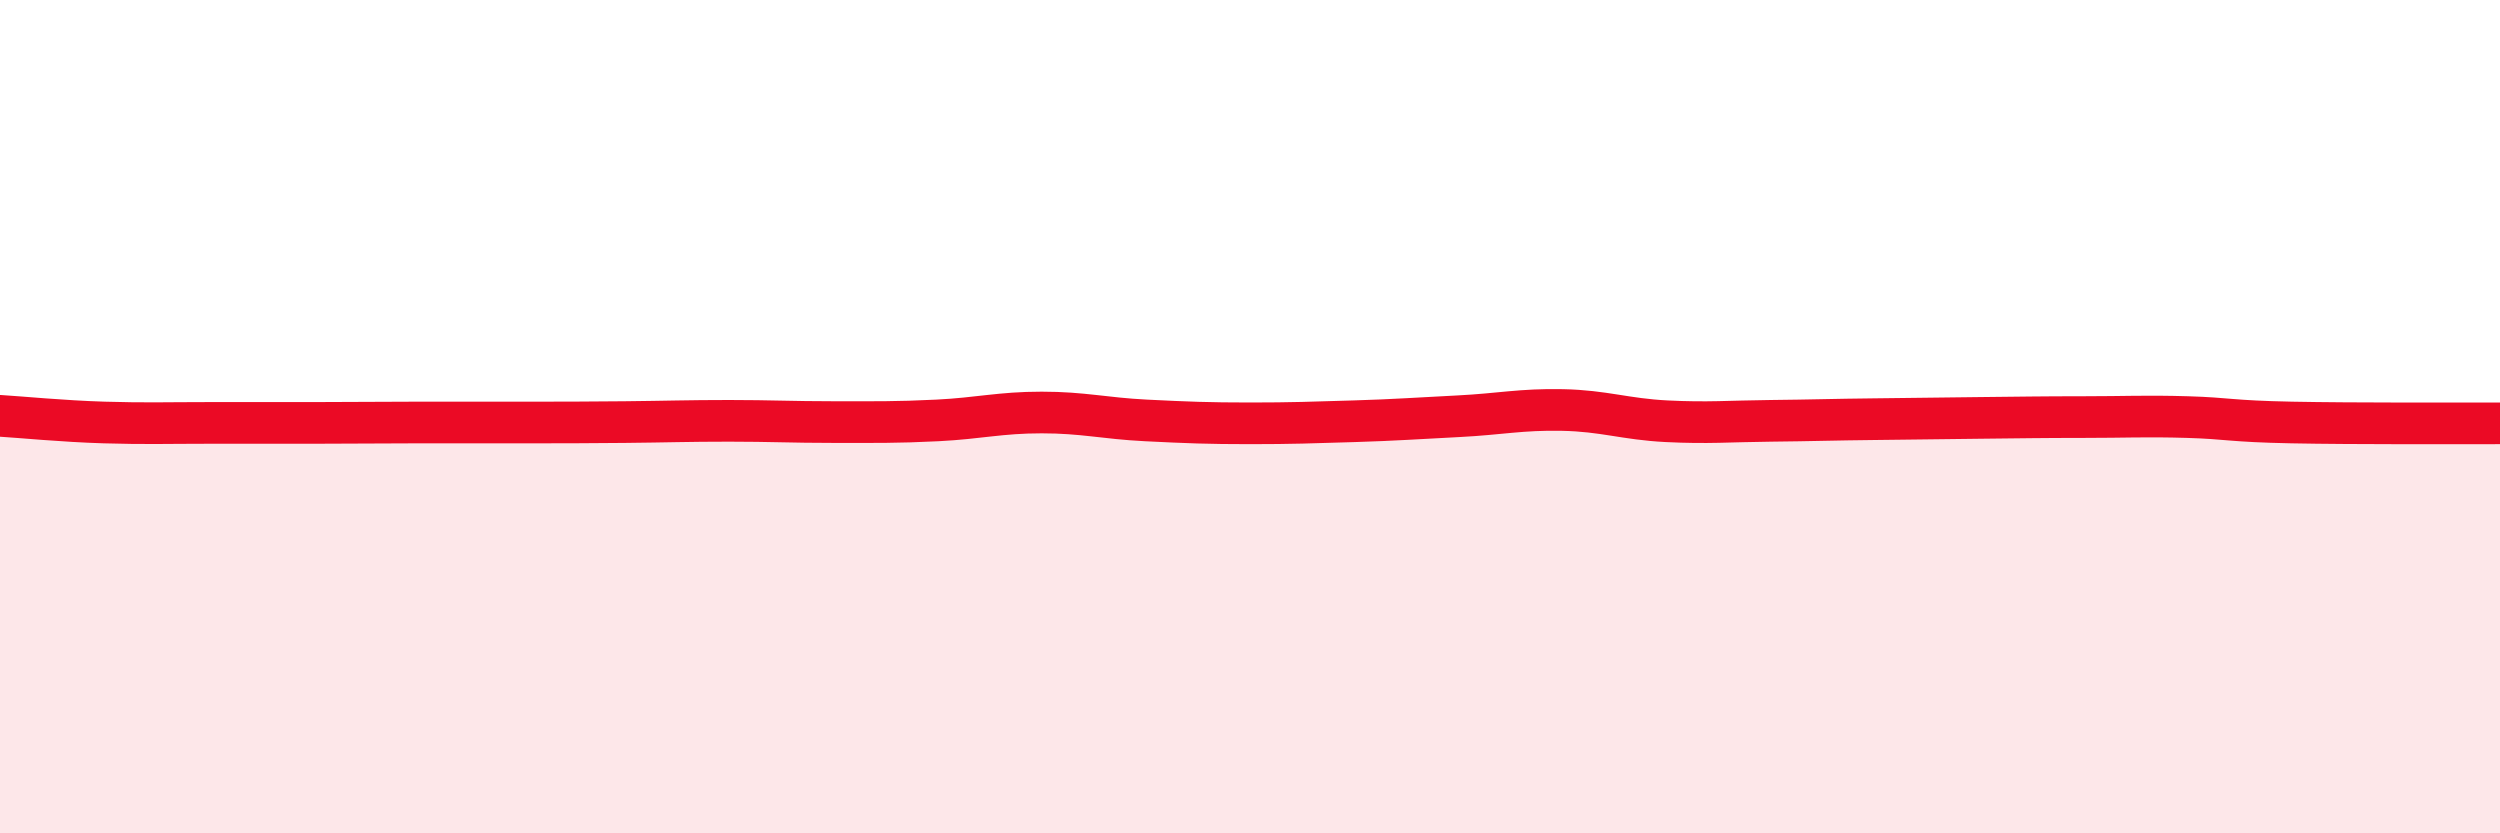
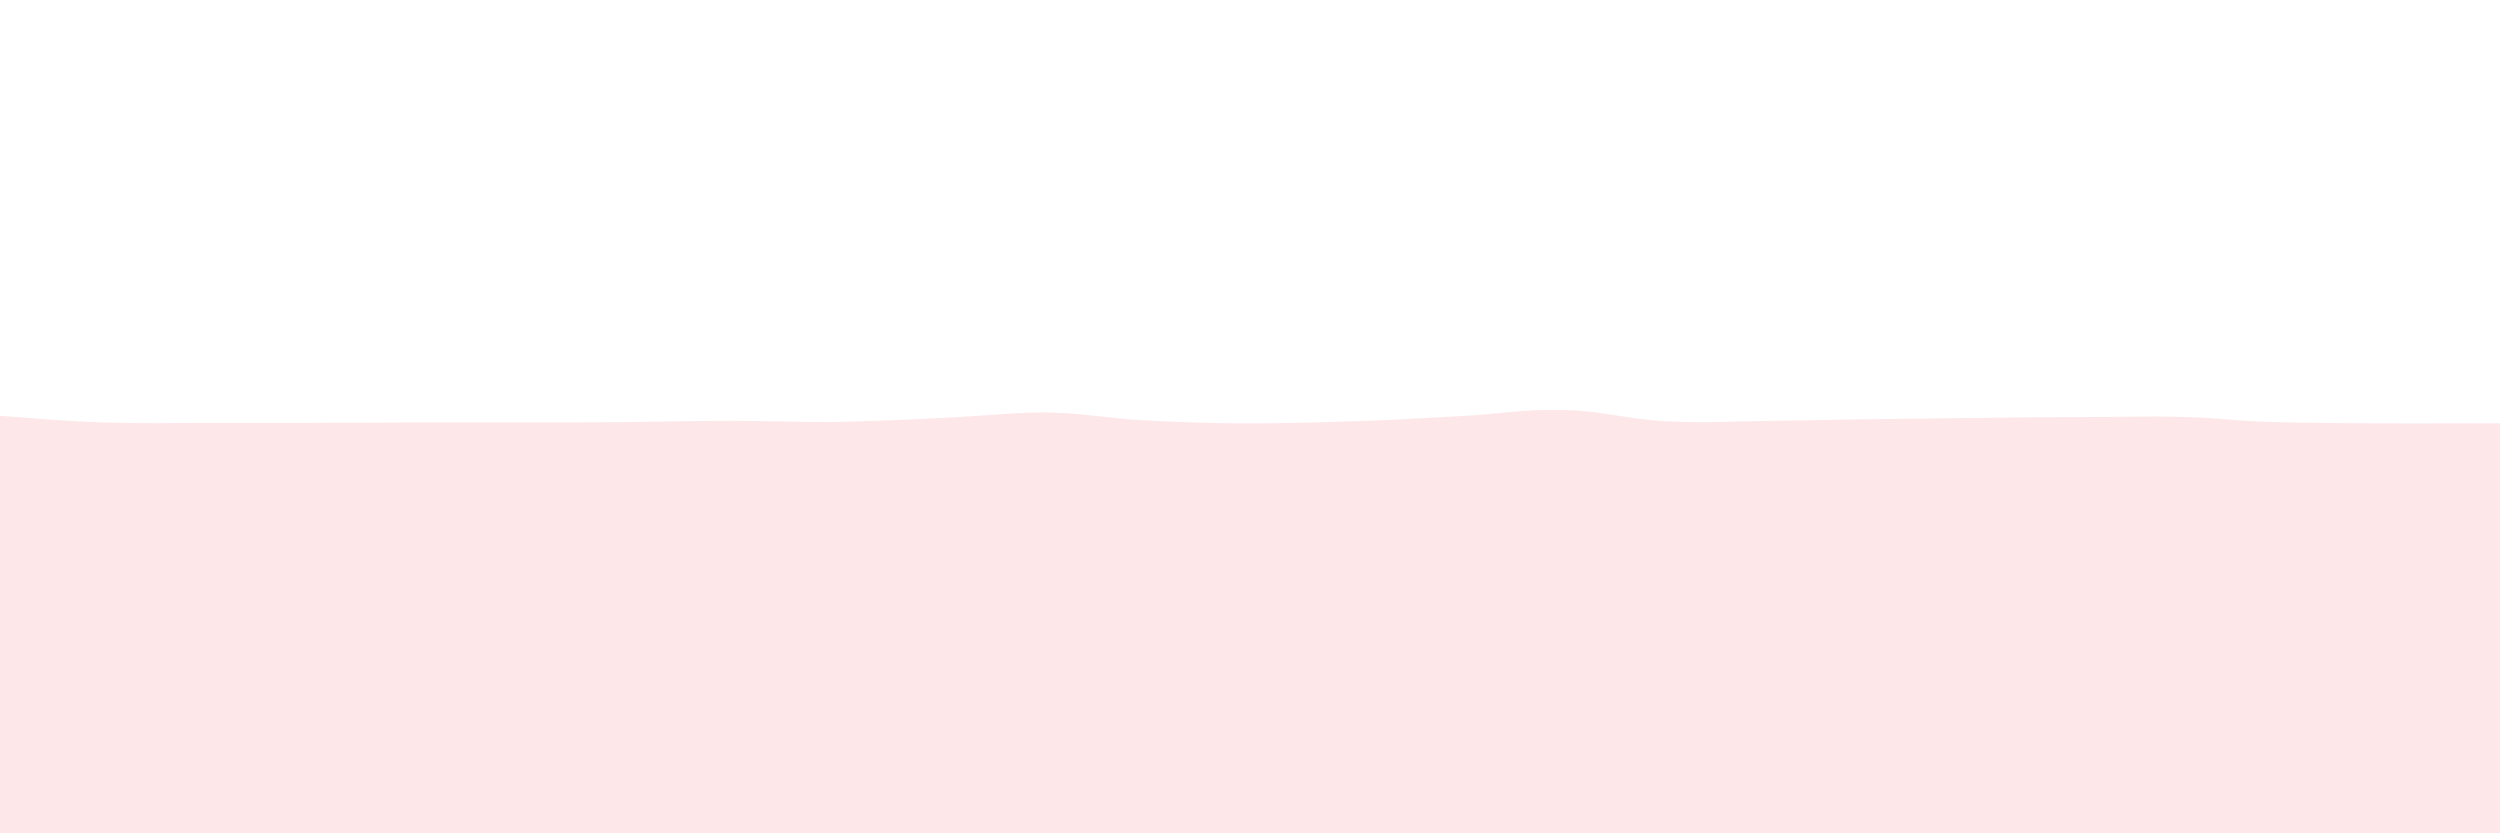
<svg xmlns="http://www.w3.org/2000/svg" width="60" height="20" viewBox="0 0 60 20">
-   <path d="M 0,9.98 C 0.5,10.01 1.5,10.11 2.5,10.14 C 3.5,10.17 4,10.15 5,10.15 C 6,10.15 6.5,10.15 7.5,10.15 C 8.5,10.15 9,10.14 10,10.14 C 11,10.14 11.5,10.14 12.5,10.14 C 13.5,10.14 14,10.14 15,10.13 C 16,10.12 16.5,10.1 17.5,10.1 C 18.5,10.1 19,10.13 20,10.13 C 21,10.13 21.5,10.14 22.5,10.09 C 23.5,10.04 24,9.9 25,9.9 C 26,9.9 26.5,10.04 27.5,10.09 C 28.5,10.14 29,10.16 30,10.16 C 31,10.16 31.5,10.14 32.5,10.11 C 33.5,10.08 34,10.04 35,9.99 C 36,9.94 36.5,9.82 37.5,9.84 C 38.5,9.86 39,10.06 40,10.11 C 41,10.16 41.5,10.11 42.5,10.1 C 43.5,10.09 44,10.07 45,10.06 C 46,10.05 46.5,10.04 47.5,10.03 C 48.5,10.02 49,10.01 50,10.01 C 51,10.01 51.5,9.98 52.5,10.01 C 53.5,10.04 53.5,10.11 55,10.14 C 56.5,10.17 59,10.16 60,10.16L60 20L0 20Z" fill="#EB0A25" opacity="0.1" stroke-linecap="round" stroke-linejoin="round" />
-   <path d="M 0,9.98 C 0.5,10.01 1.5,10.11 2.5,10.14 C 3.5,10.17 4,10.15 5,10.15 C 6,10.15 6.5,10.15 7.5,10.15 C 8.5,10.15 9,10.14 10,10.14 C 11,10.14 11.5,10.14 12.5,10.14 C 13.5,10.14 14,10.14 15,10.13 C 16,10.12 16.5,10.1 17.5,10.1 C 18.5,10.1 19,10.13 20,10.13 C 21,10.13 21.5,10.14 22.5,10.09 C 23.5,10.04 24,9.9 25,9.9 C 26,9.9 26.5,10.04 27.5,10.09 C 28.5,10.14 29,10.16 30,10.16 C 31,10.16 31.5,10.14 32.5,10.11 C 33.5,10.08 34,10.04 35,9.99 C 36,9.94 36.5,9.82 37.5,9.84 C 38.5,9.86 39,10.06 40,10.11 C 41,10.16 41.5,10.11 42.5,10.1 C 43.5,10.09 44,10.07 45,10.06 C 46,10.05 46.5,10.04 47.5,10.03 C 48.5,10.02 49,10.01 50,10.01 C 51,10.01 51.5,9.98 52.5,10.01 C 53.5,10.04 53.5,10.11 55,10.14 C 56.5,10.17 59,10.16 60,10.16" stroke="#EB0A25" stroke-width="1" fill="none" stroke-linecap="round" stroke-linejoin="round" />
+   <path d="M 0,9.98 C 0.5,10.01 1.5,10.11 2.5,10.14 C 3.5,10.17 4,10.15 5,10.15 C 6,10.15 6.5,10.15 7.5,10.15 C 8.5,10.15 9,10.14 10,10.14 C 11,10.14 11.5,10.14 12.5,10.14 C 13.5,10.14 14,10.14 15,10.13 C 16,10.12 16.5,10.1 17.5,10.1 C 18.5,10.1 19,10.13 20,10.13 C 23.5,10.04 24,9.9 25,9.9 C 26,9.9 26.5,10.04 27.5,10.09 C 28.5,10.14 29,10.16 30,10.16 C 31,10.16 31.5,10.14 32.5,10.11 C 33.5,10.08 34,10.04 35,9.99 C 36,9.94 36.5,9.82 37.5,9.84 C 38.5,9.86 39,10.06 40,10.11 C 41,10.16 41.5,10.11 42.5,10.1 C 43.5,10.09 44,10.07 45,10.06 C 46,10.05 46.5,10.04 47.5,10.03 C 48.5,10.02 49,10.01 50,10.01 C 51,10.01 51.5,9.98 52.5,10.01 C 53.5,10.04 53.5,10.11 55,10.14 C 56.5,10.17 59,10.16 60,10.16L60 20L0 20Z" fill="#EB0A25" opacity="0.1" stroke-linecap="round" stroke-linejoin="round" />
</svg>